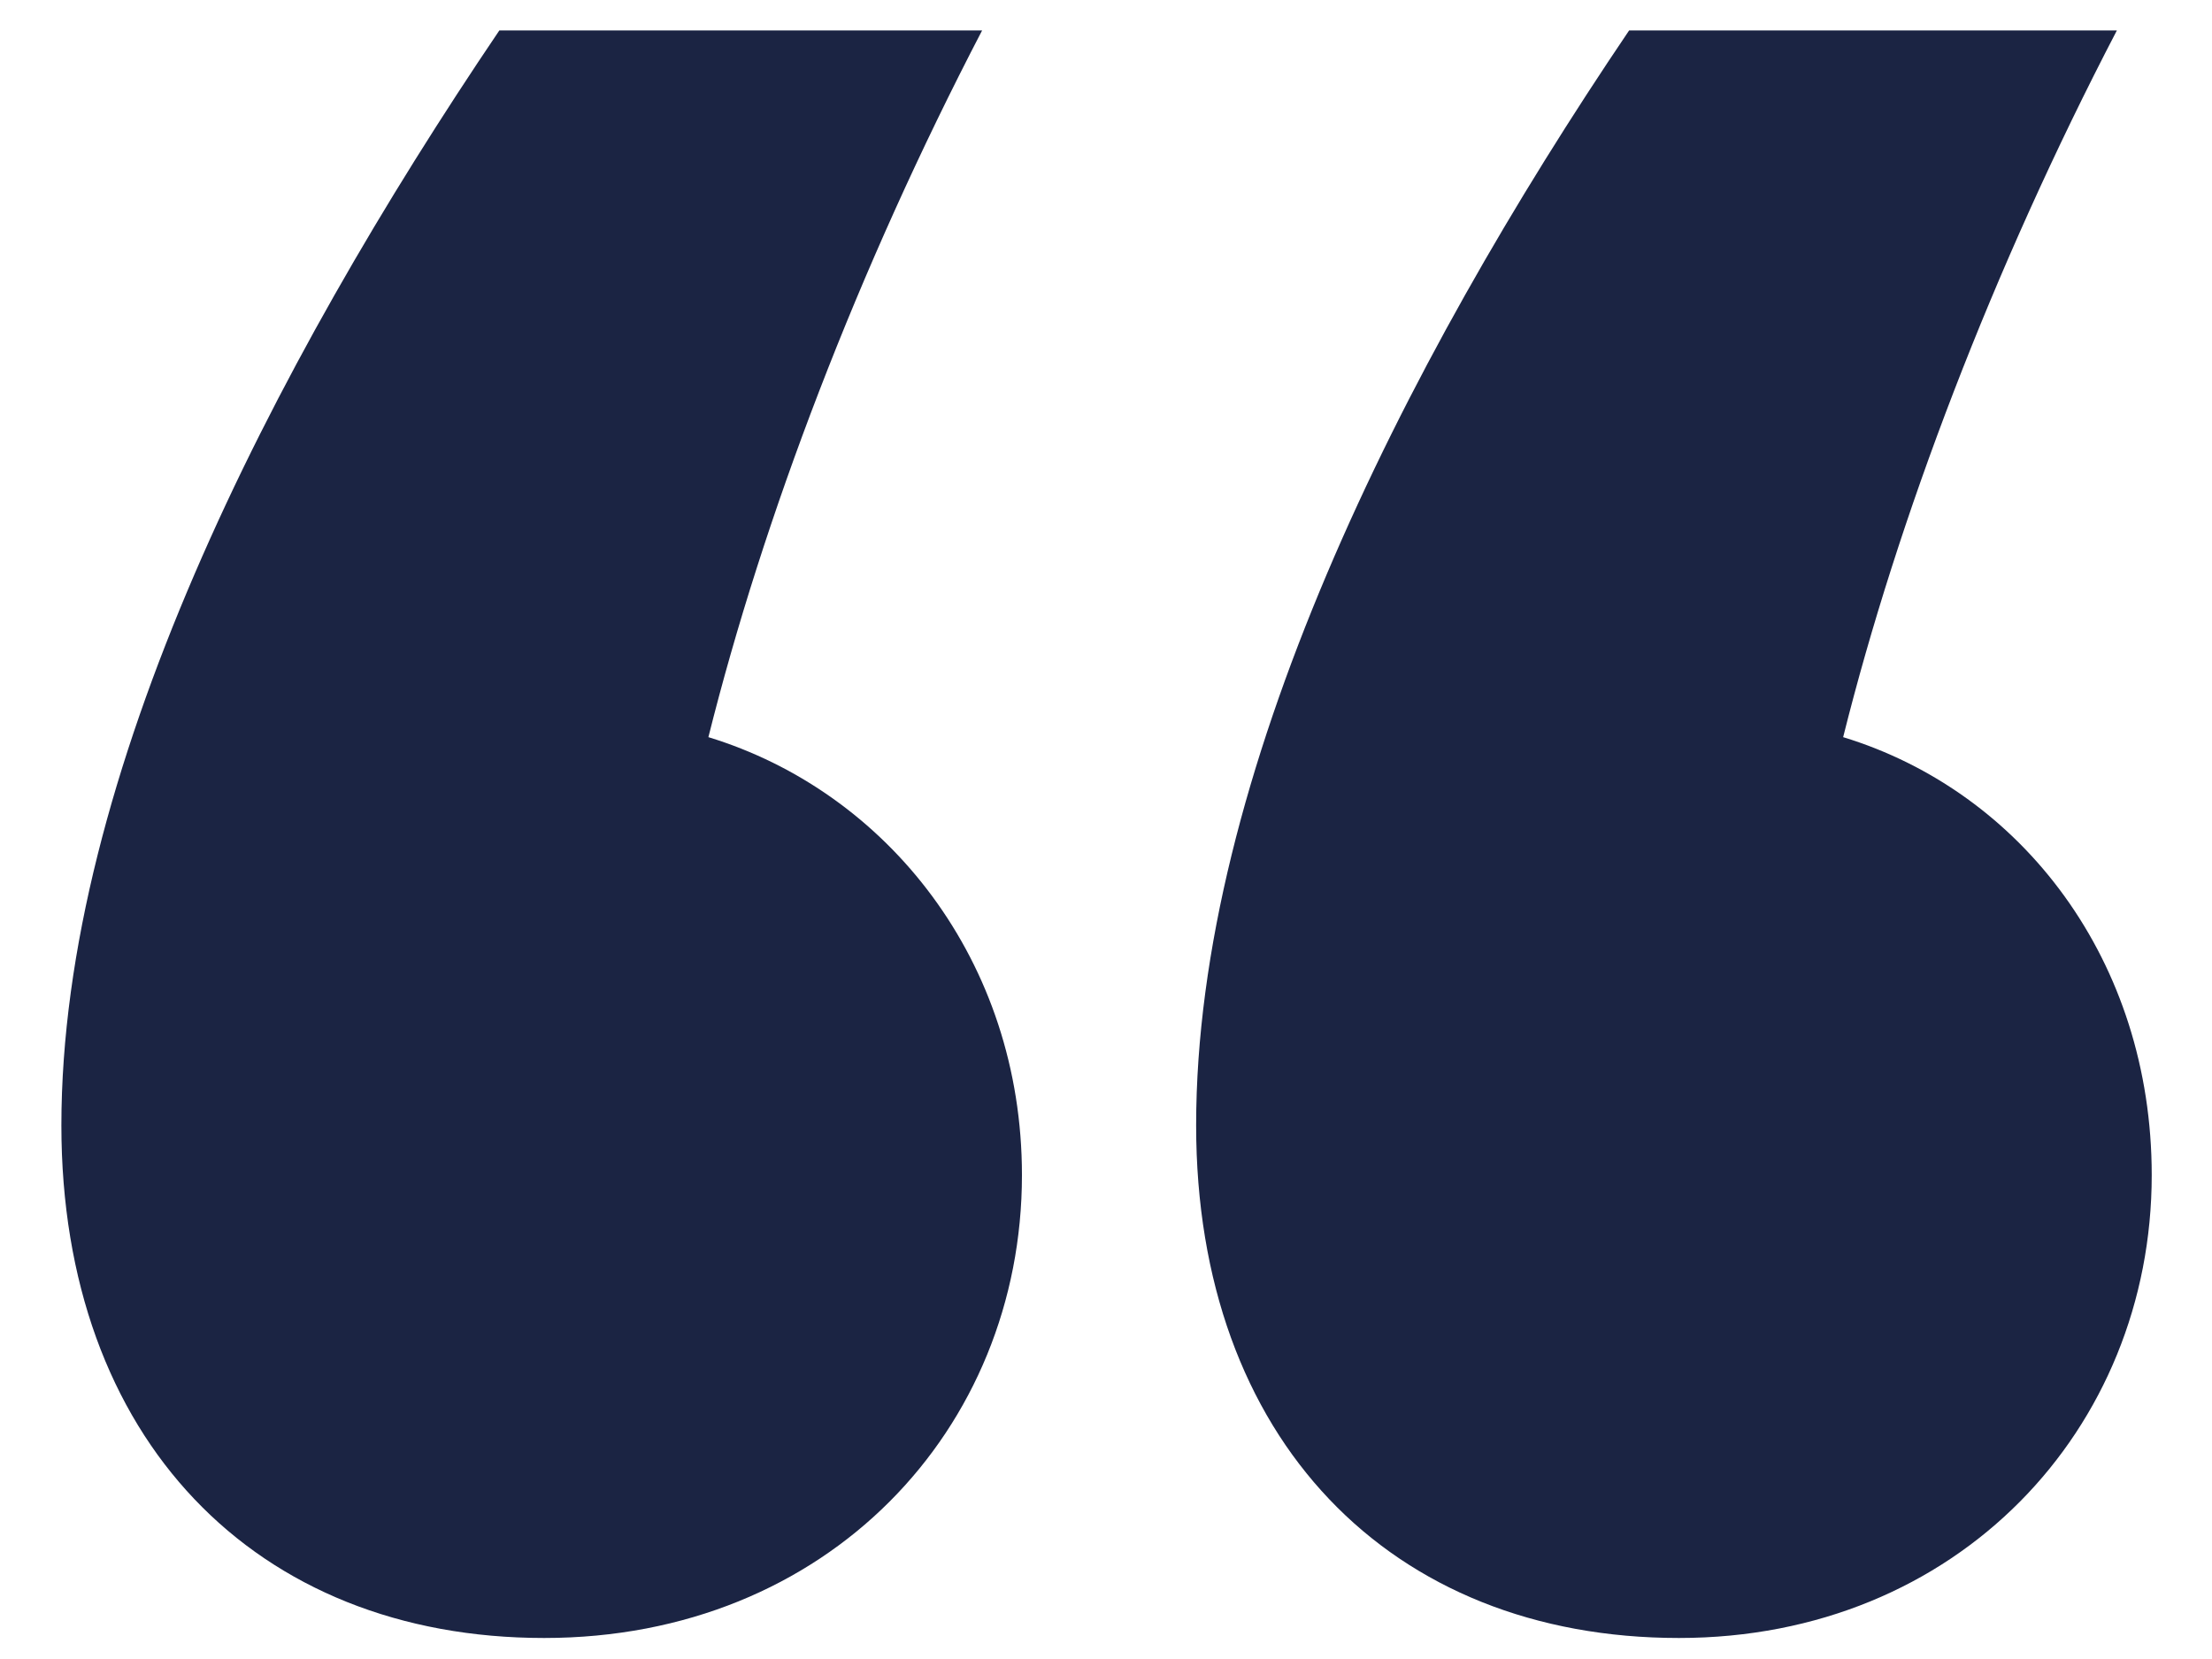
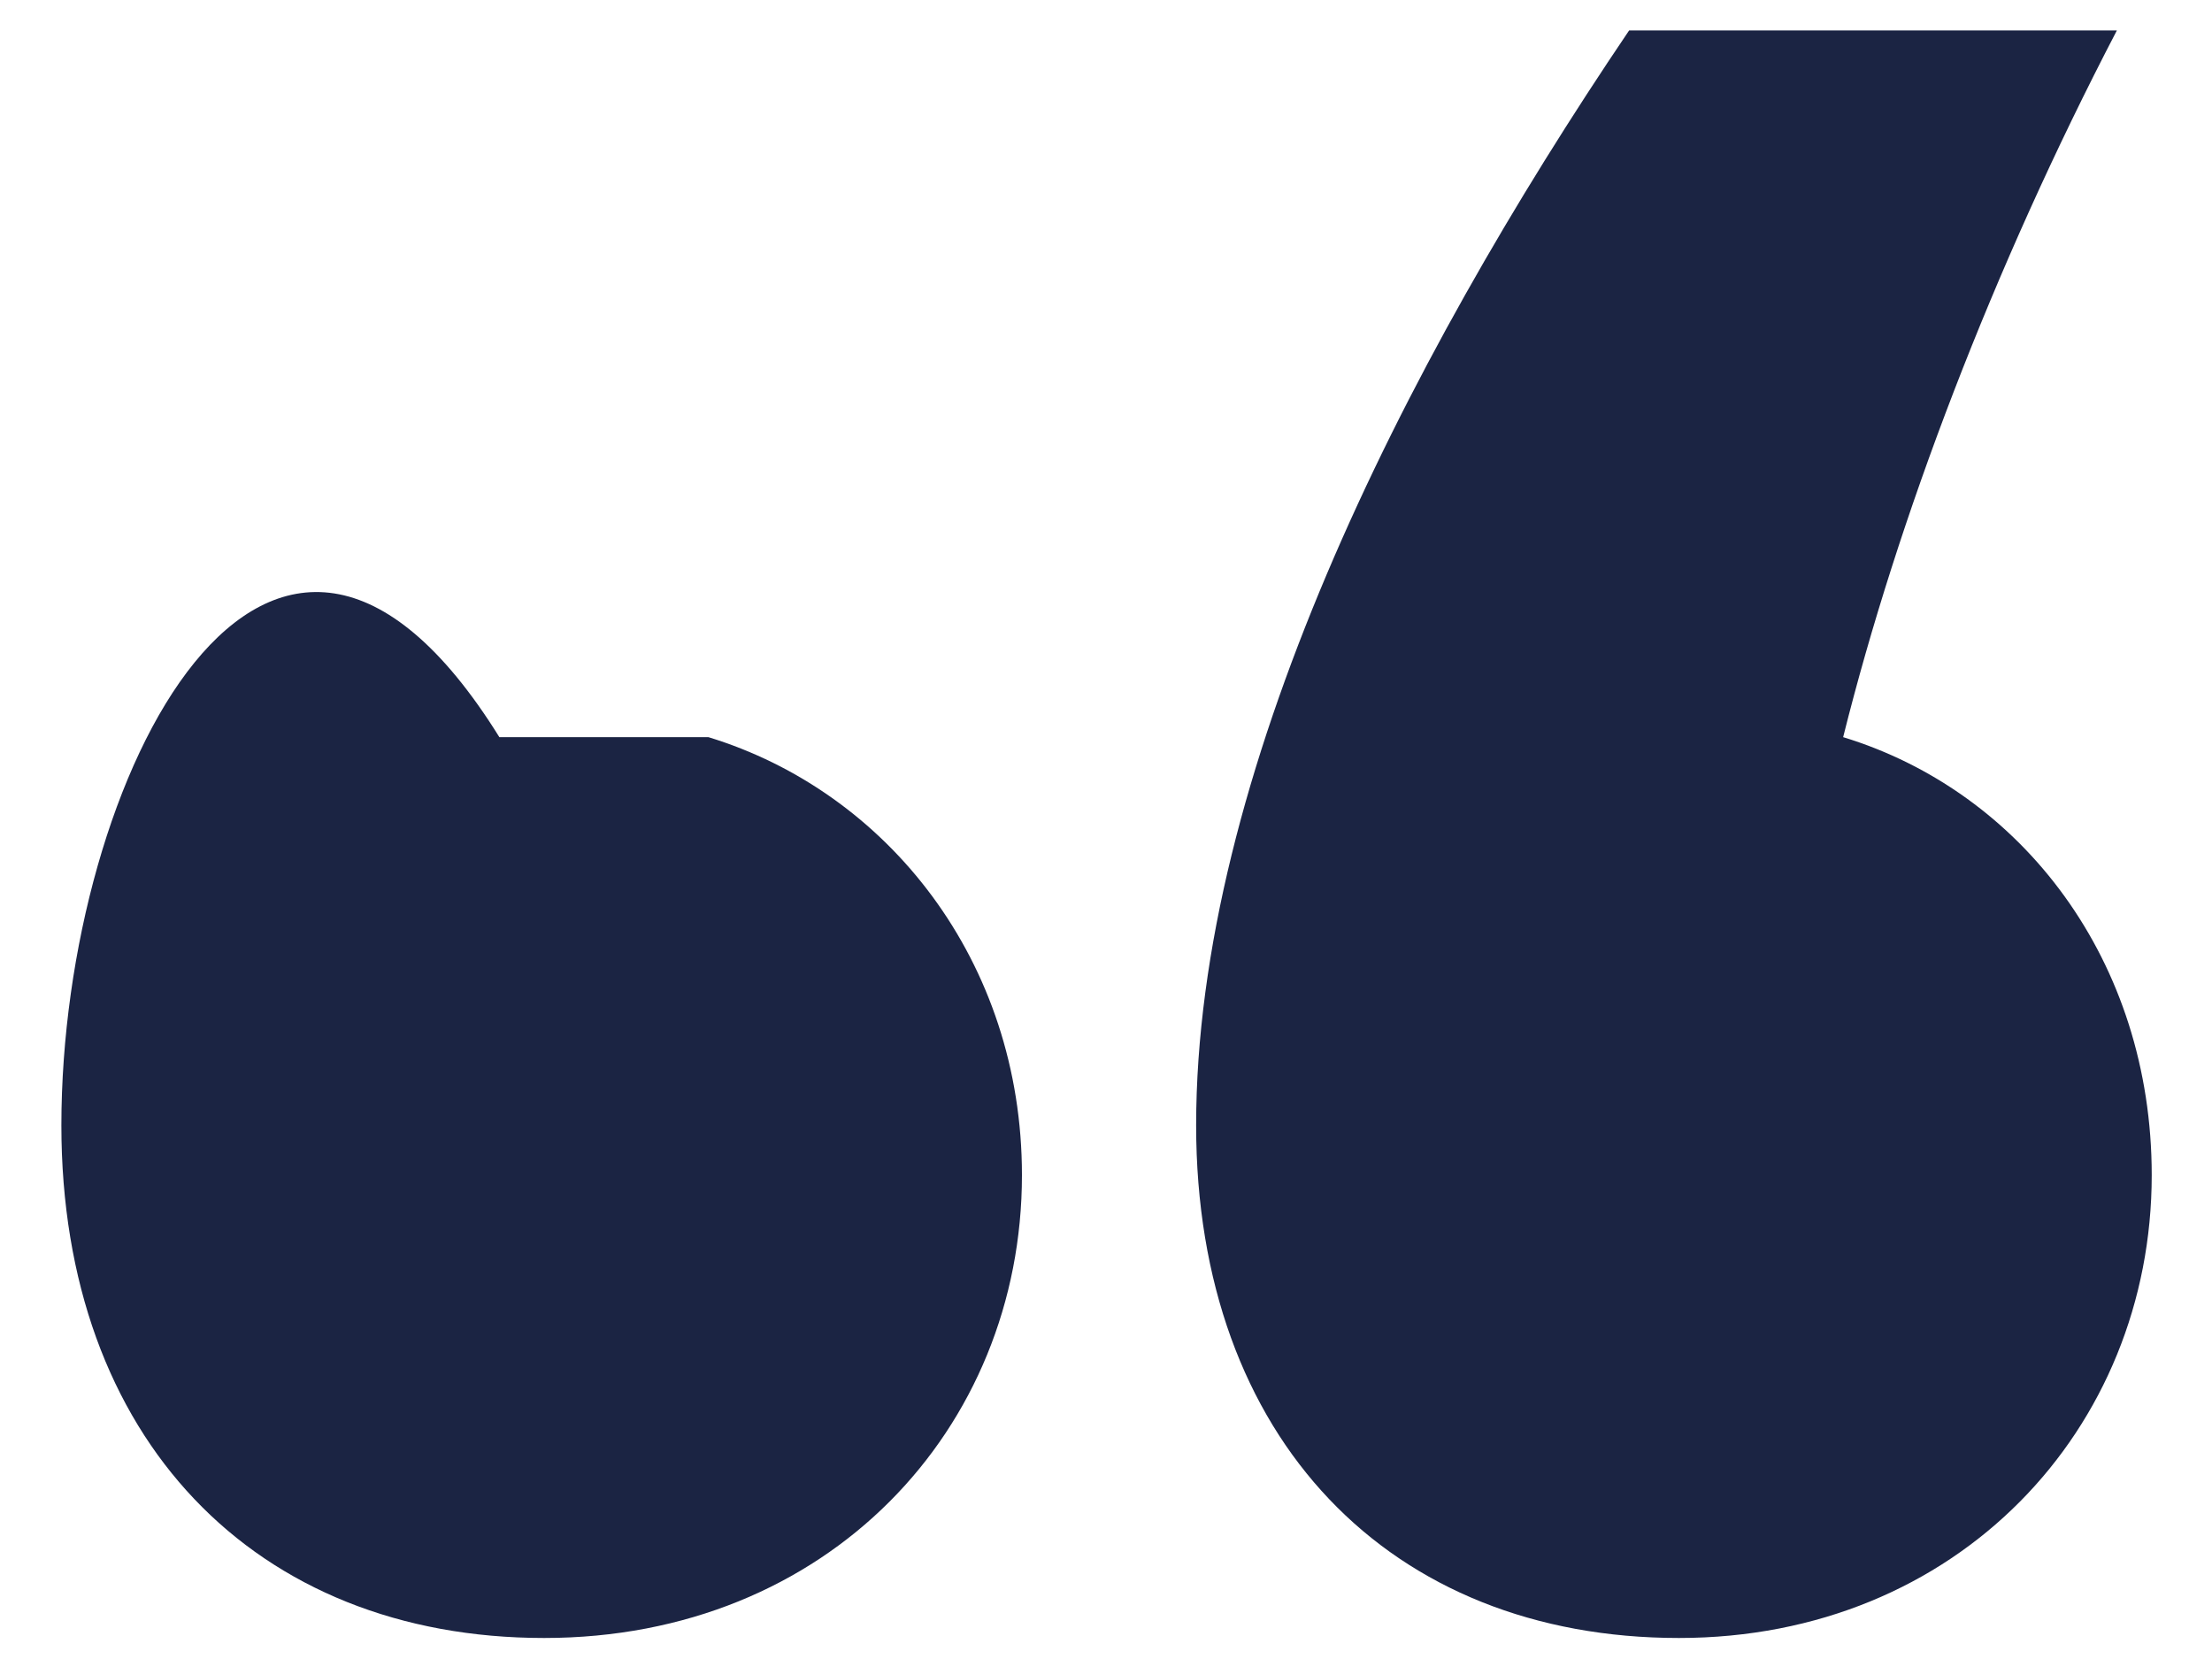
<svg xmlns="http://www.w3.org/2000/svg" width="32" height="24" viewBox="0 0 32 24" fill="none">
-   <path d="M0.888 16.28C0.888 20.816 3.696 23.696 7.872 23.696C11.976 23.696 14.784 20.672 14.784 17C14.784 13.904 12.84 11.456 10.248 10.664C11.04 7.496 12.408 3.896 14.208 0.44H7.224C3.912 5.336 0.888 11.24 0.888 16.28ZM17.304 16.28C17.304 20.816 20.112 23.696 24.288 23.696C28.32 23.696 31.128 20.672 31.128 17C31.128 13.904 29.256 11.456 26.664 10.664C27.456 7.496 28.824 3.896 30.624 0.44H23.568C20.256 5.336 17.304 11.24 17.304 16.28Z" fill="#1B2443" />
+   <path d="M0.888 16.28C0.888 20.816 3.696 23.696 7.872 23.696C11.976 23.696 14.784 20.672 14.784 17C14.784 13.904 12.84 11.456 10.248 10.664H7.224C3.912 5.336 0.888 11.24 0.888 16.28ZM17.304 16.28C17.304 20.816 20.112 23.696 24.288 23.696C28.32 23.696 31.128 20.672 31.128 17C31.128 13.904 29.256 11.456 26.664 10.664C27.456 7.496 28.824 3.896 30.624 0.44H23.568C20.256 5.336 17.304 11.24 17.304 16.28Z" fill="#1B2443" />
</svg>